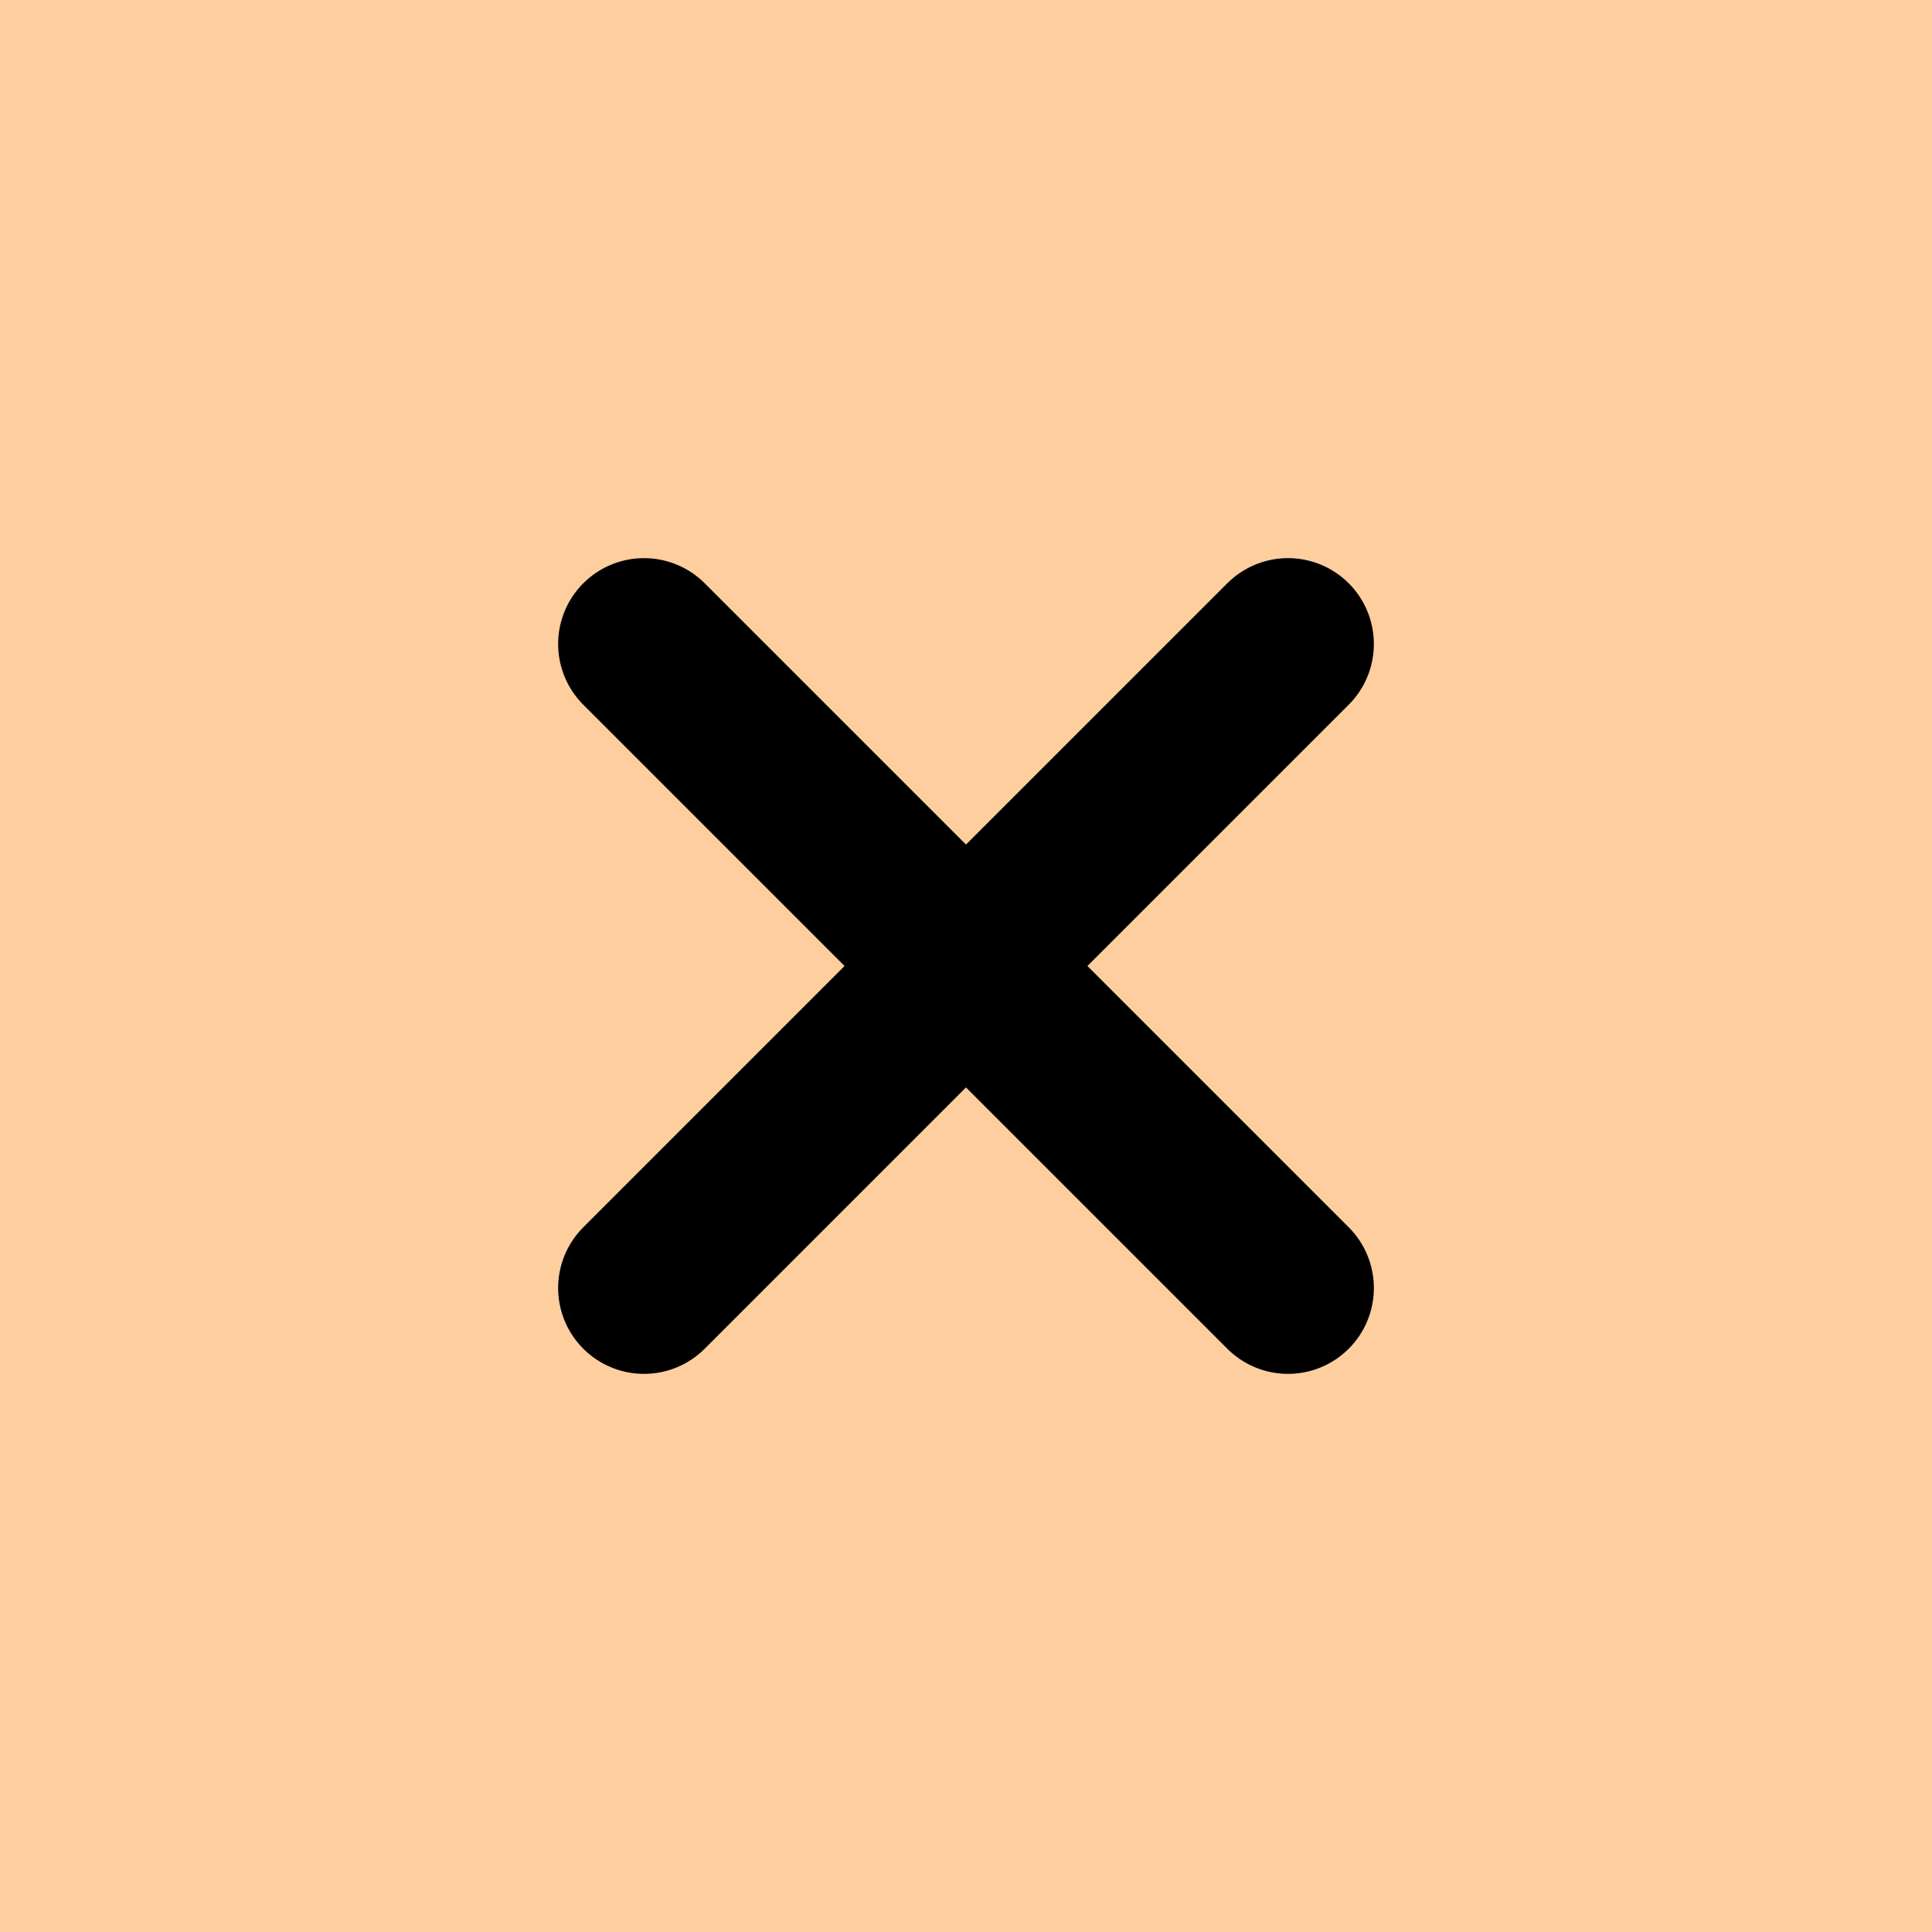
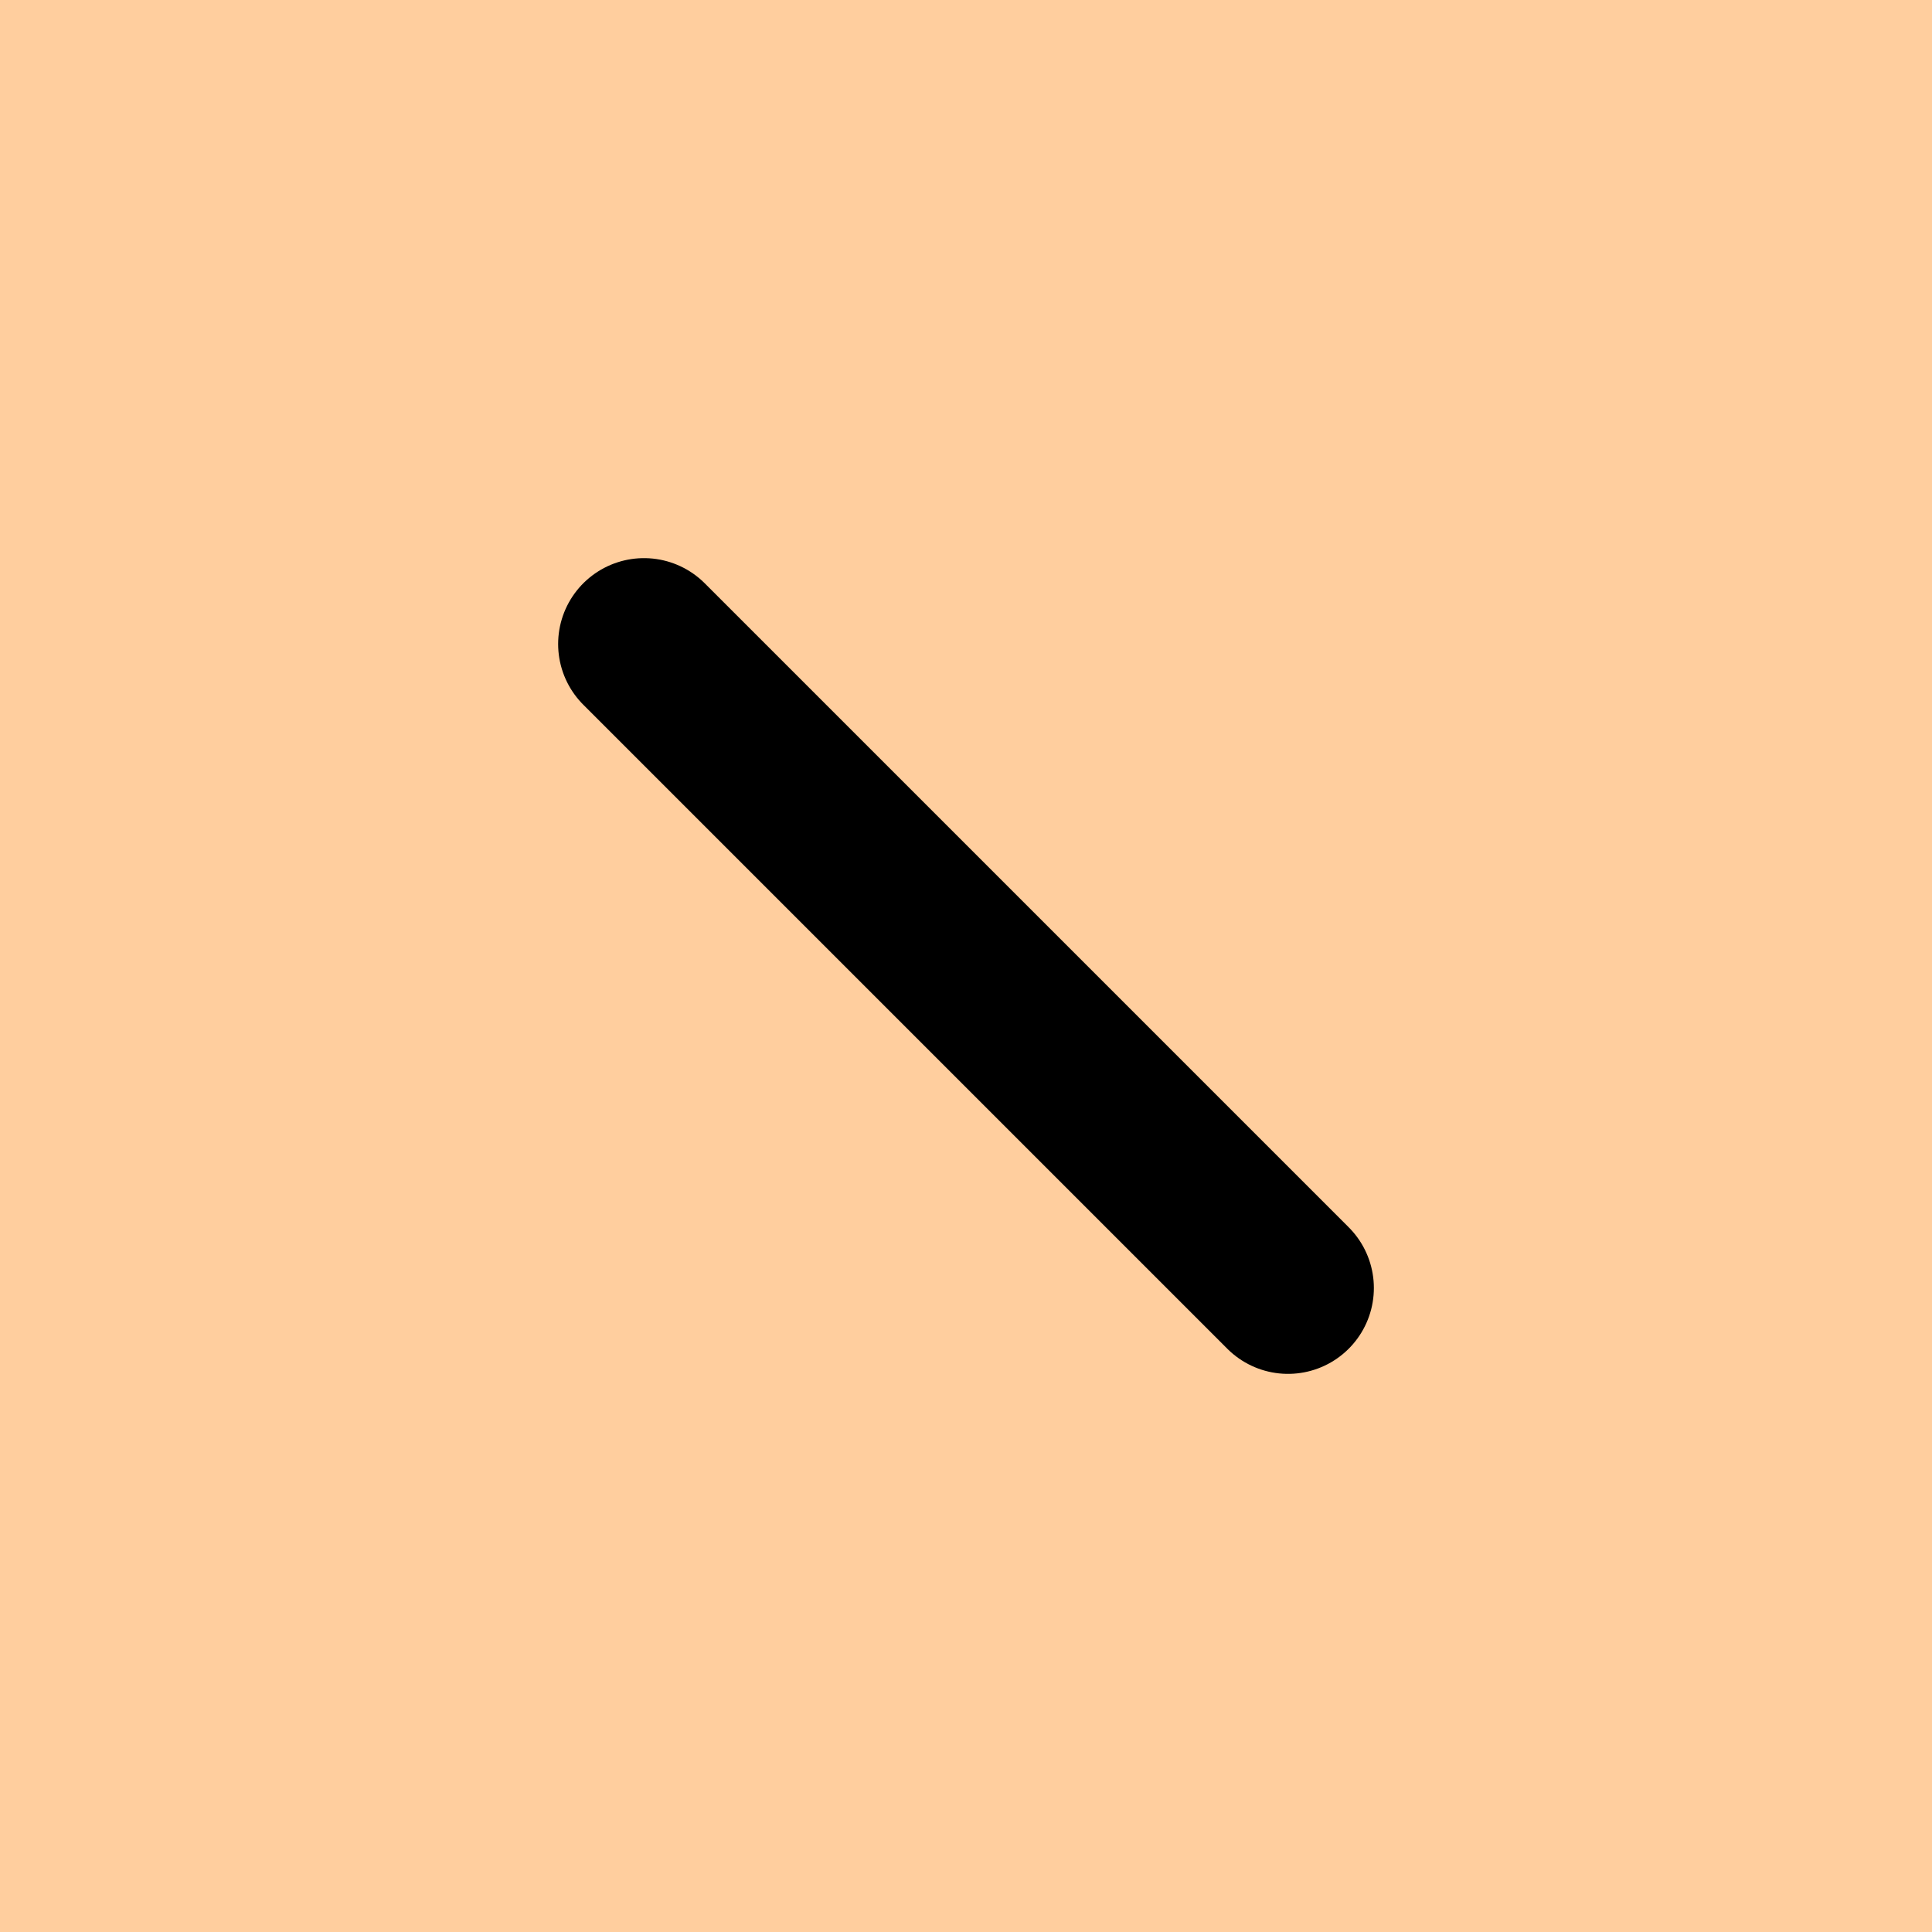
<svg xmlns="http://www.w3.org/2000/svg" xmlns:ns1="http://www.inkscape.org/namespaces/inkscape" xmlns:ns2="http://sodipodi.sourceforge.net/DTD/sodipodi-0.dtd" version="1.1" width="45" height="45" id="svg2" ns1:version="0.91 r" ns2:docname="Chess_xxl45.svg">
  <defs id="defs14" />
  <ns2:namedview pagecolor="#ffffff" bordercolor="#666666" borderopacity="1" objecttolerance="10" gridtolerance="10" guidetolerance="10" ns1:pageopacity="0" ns1:pageshadow="2" ns1:window-width="1333" ns1:window-height="749" id="namedview12" showgrid="false" ns1:zoom="5.2444444" ns1:cx="22.5" ns1:cy="22.5" ns1:window-x="33" ns1:window-y="0" ns1:window-maximized="1" ns1:current-layer="svg2" />
  <g style="fill:none;stroke:#000000;stroke-width:4;stroke-opacity:1;stroke-linecap:round;stroke-linejoin:round;stroke-miterlimit:4;stroke-dasharray:none" id="g4">
    <rect x="0" y="0" width="45" height="45" style="stroke:none;fill:#ffce9e;fill-opacity:1;fill-rule:evenodd;stroke-width:4;stroke-miterlimit:4;stroke-dasharray:none" id="rect6" />
    <path d="M 30,30 L 15,15" id="path8" style="stroke-width:4;stroke-miterlimit:4;stroke-dasharray:none" />
-     <path d="M 30,15 L 15,30" id="path10" style="stroke-width:4;stroke-miterlimit:4;stroke-dasharray:none" />
  </g>
</svg>